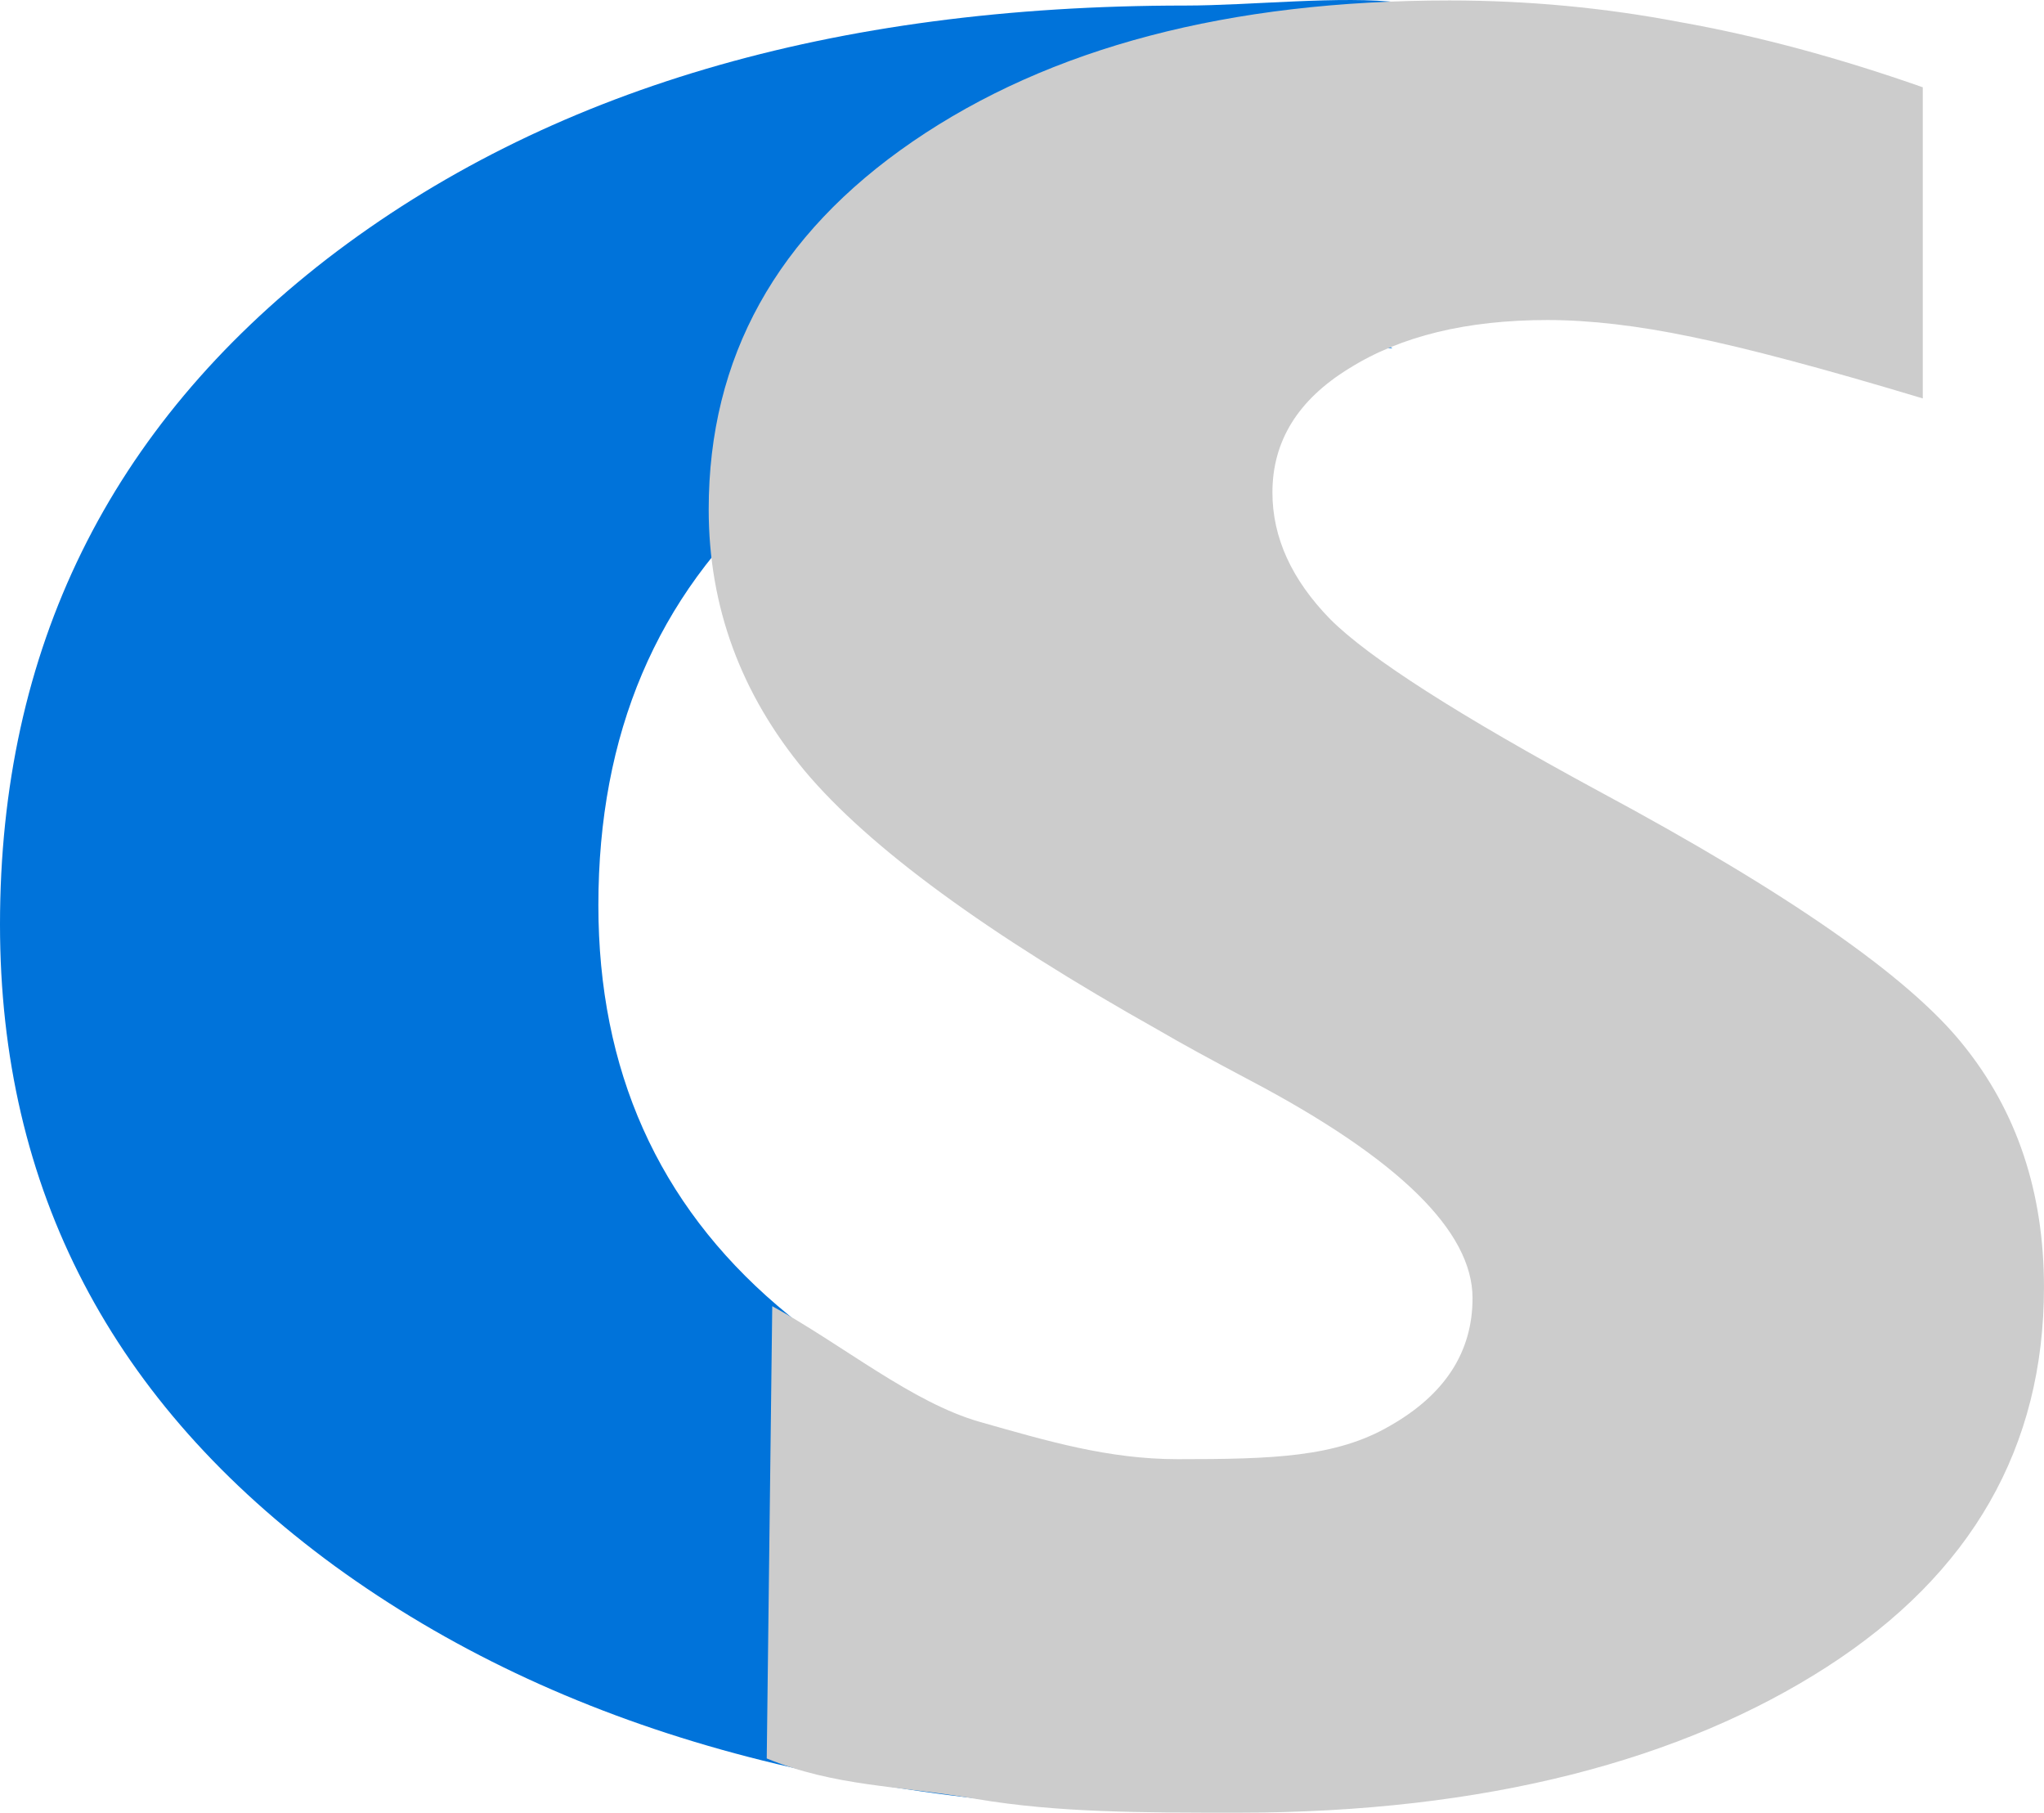
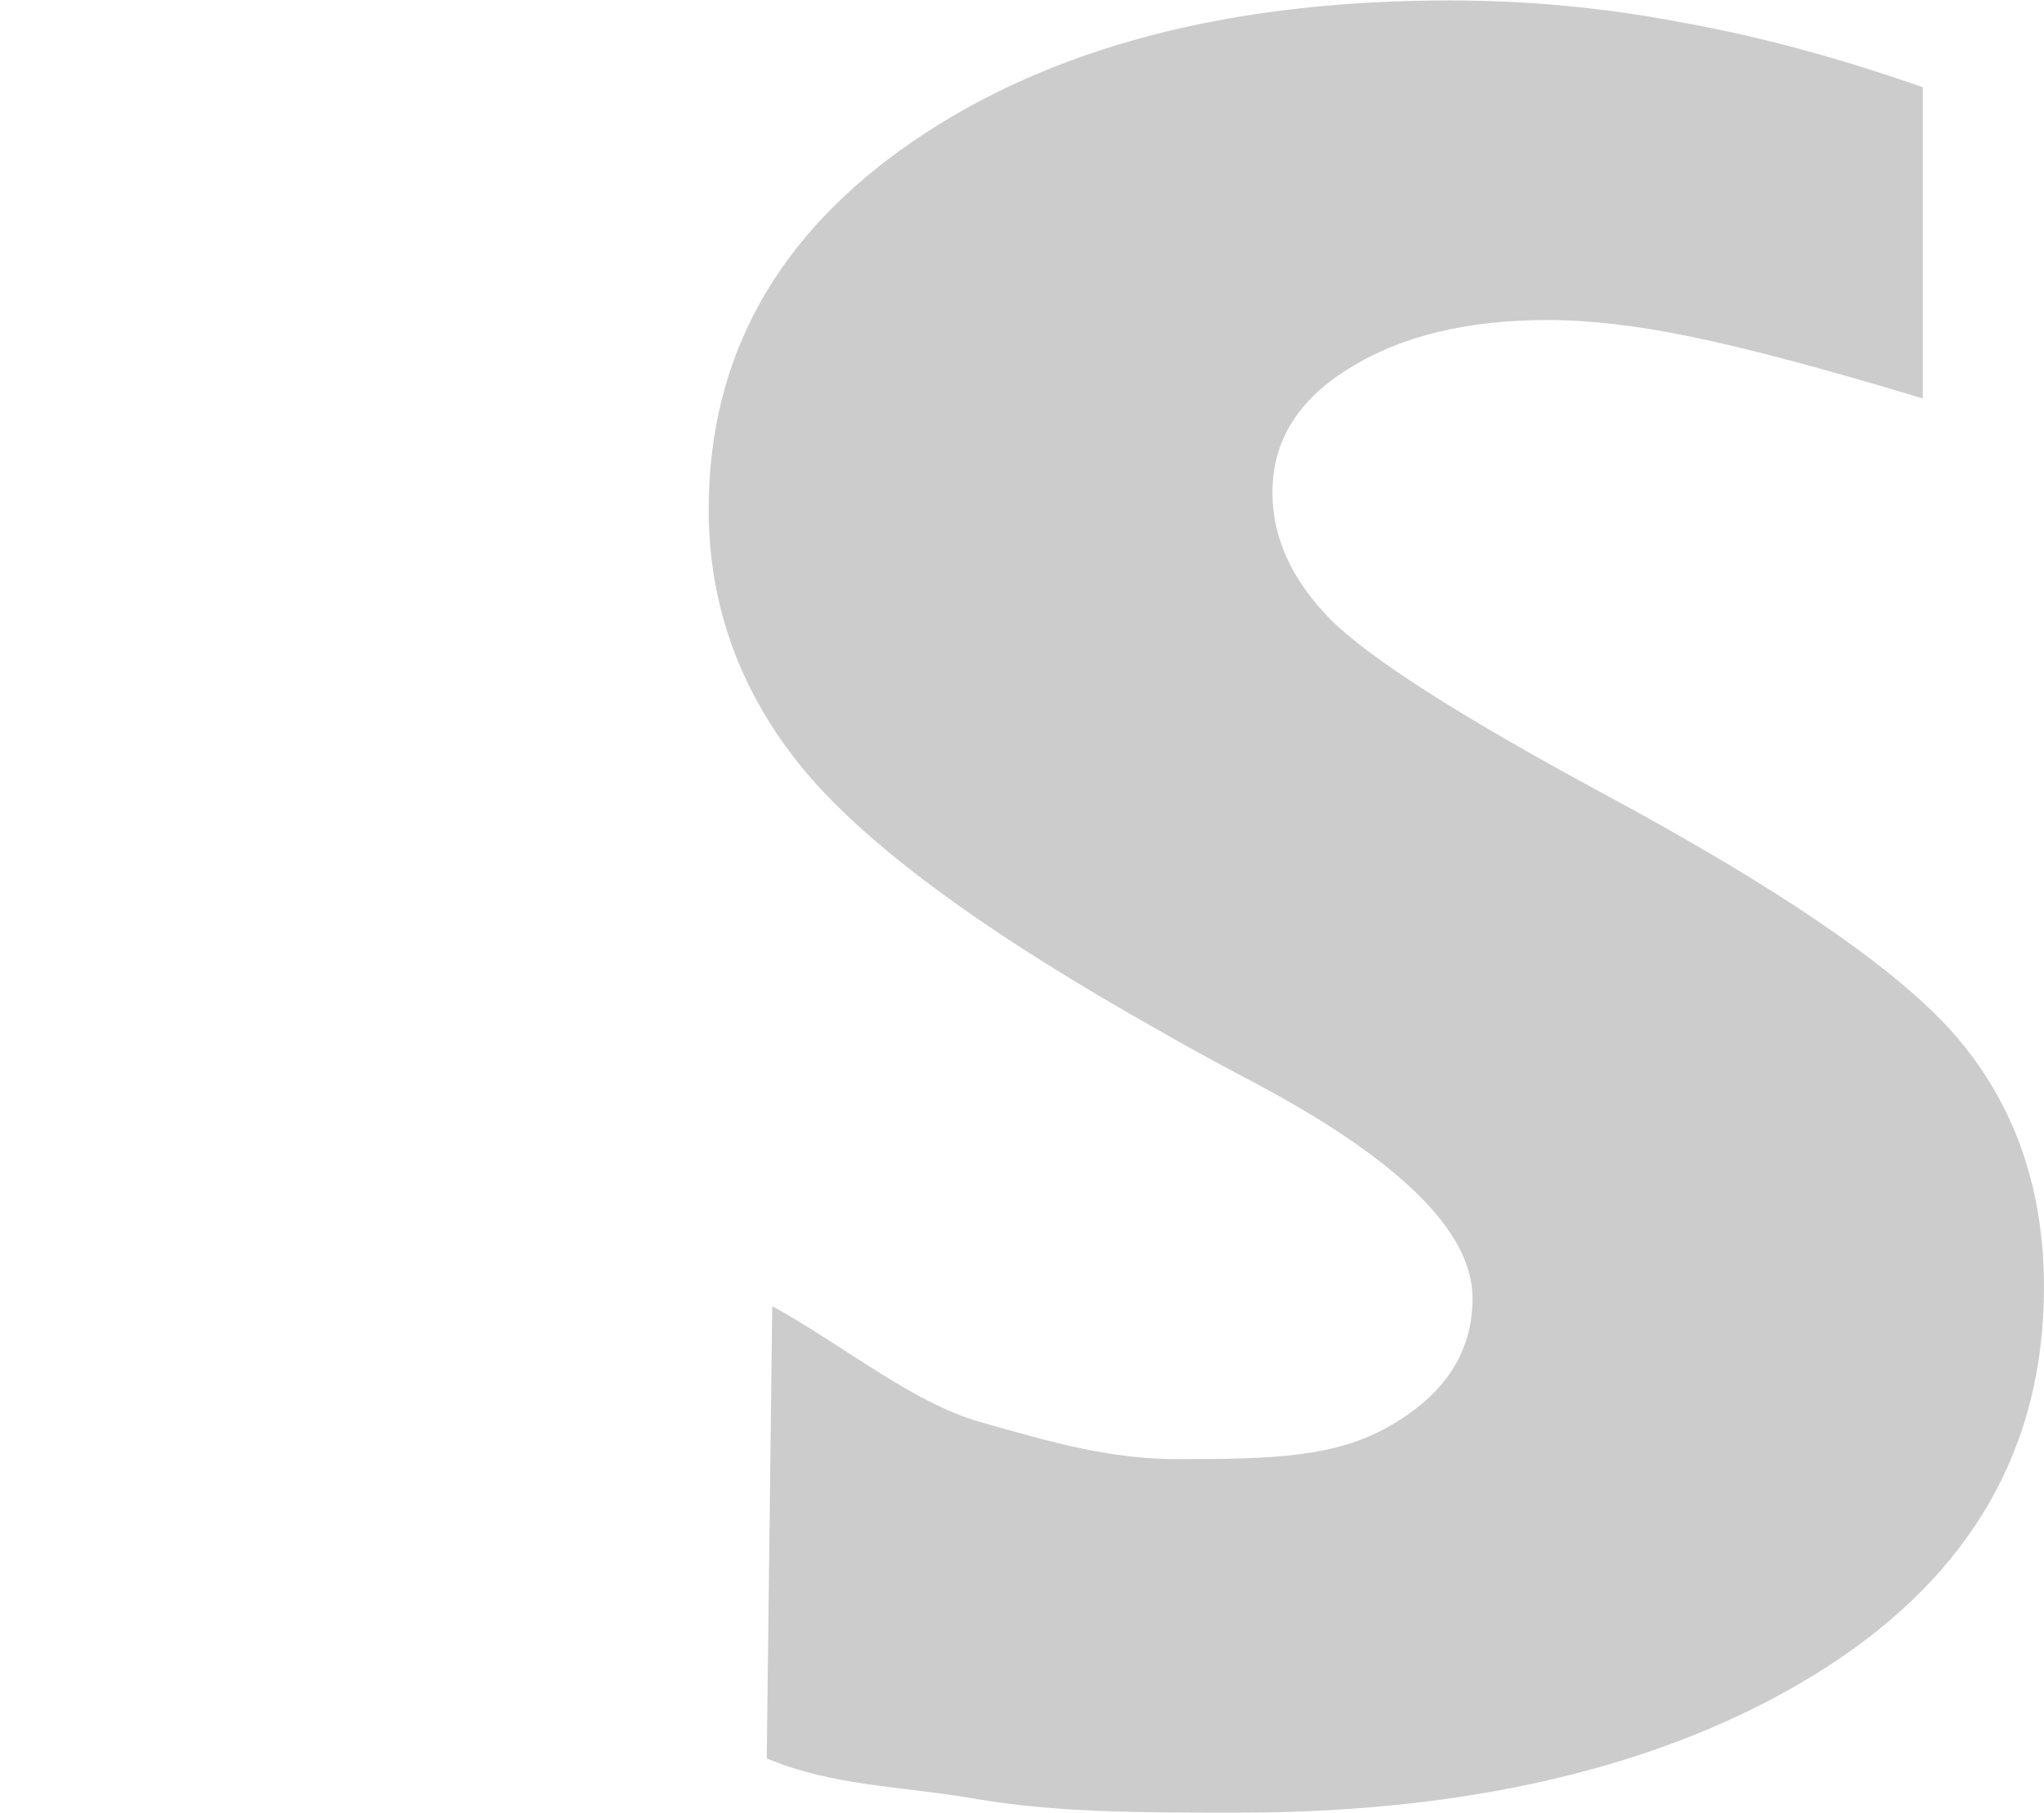
<svg xmlns="http://www.w3.org/2000/svg" id="svg1079" version="1.1" viewBox="0 0 158.863 140.855" height="140.855mm" width="158.863mm">
  <defs id="defs1073" />
  <g transform="translate(-3.68,-115.454)" id="layer1">
-     <path d="m 123.013,252.983 c -4.187,1.063 -8.424,1.844 -12.711,2.343 -4.187,0.562 -8.424,0.843 -12.711,0.843 -27.815,0 -50.445,-6.341 -67.891,-19.023 C 12.353,224.464 3.68,207.846 3.68,187.292 c 0,-21.366 8.474,-38.609 25.422,-51.728 17.048,-13.119 39.279,-19.679 66.695,-19.679 5.084,0 12.226,-0.791 16.712,-0.228 4.486,0.499 6.417,2.382 10.504,3.507 l -12.262,23.24 c -4.187,-1.061 3.988,0.5 0,0 -3.888,-0.499 -7.726,-0.749 -11.515,-0.749 -14.555,0 -26.369,4.03 -35.441,12.089 -9.072,8.059 -13.608,18.742 -13.608,32.049 0,12.807 4.636,23.178 13.907,31.112 9.371,7.934 16.886,12.972 31.541,12.972 3.689,0 11.925,-1.353 15.714,-1.914 3.888,-0.562 7.776,-1.375 11.664,-2.436 z" style="font-style:normal;font-variant:normal;font-weight:normal;font-stretch:condensed;font-size:medium;line-height:125%;font-family:'Futura BdCn BT';-inkscape-font-specification:'Futura BdCn BT, Condensed';font-variant-ligatures:normal;font-variant-caps:normal;font-variant-numeric:normal;font-feature-settings:normal;text-align:start;letter-spacing:0px;word-spacing:0px;writing-mode:lr-tb;text-anchor:start;display:inline;fill:#0073da;fill-opacity:1;stroke:none;stroke-width:1.851;stroke-linecap:butt;stroke-linejoin:miter;stroke-miterlimit:4;stroke-dasharray:none;stroke-opacity:1" id="path867-9-4" />
    <path style="font-style:normal;font-variant:normal;font-weight:normal;font-stretch:condensed;font-size:40px;line-height:125%;font-family:'Futura BdCn BT';-inkscape-font-specification:'Futura BdCn BT, Condensed';font-variant-ligatures:normal;font-variant-caps:normal;font-variant-numeric:normal;font-feature-settings:normal;text-align:start;letter-spacing:0px;word-spacing:0px;writing-mode:lr-tb;text-anchor:start;display:inline;fill:#cccccc;fill-opacity:1;stroke:none;stroke-width:1.851;stroke-linecap:butt;stroke-linejoin:miter;stroke-miterlimit:4;stroke-dasharray:none;stroke-opacity:1" id="path870-2-1" d="m 63.272,252.092 0.428,-35.141 c 5.483,2.999 10.867,7.497 16.15,8.996 5.284,1.499 9.975,2.892 15.358,2.892 7.377,0 12.303,-0.147 16.49,-2.584 4.287,-2.436 6.43,-5.748 6.43,-9.933 0,-5.185 -5.732,-10.808 -17.197,-16.868 -3.19,-1.687 -5.583,-2.999 -7.178,-3.936 -13.359,-7.497 -22.531,-14.213 -27.515,-20.148 -4.985,-5.997 -7.477,-12.776 -7.477,-20.335 0,-11.807 5.284,-21.335 15.851,-28.582 10.667,-7.309 24.575,-10.964 41.722,-10.964 6.081,0 12.063,0.562 17.945,1.687 5.982,1.062 12.262,2.749 18.842,5.06 v 24.177 c -7.676,-2.312 -13.658,-3.905 -17.945,-4.779 -4.187,-0.875 -7.926,-1.312 -11.216,-1.312 -6.281,0 -11.415,1.25 -15.403,3.748 -3.988,2.436 -5.982,5.654 -5.982,9.652 0,3.499 1.495,6.778 4.486,9.84 2.991,2.999 9.969,7.466 20.936,13.401 14.655,7.872 24.076,14.431 28.263,19.679 4.187,5.185 6.281,11.464 6.281,18.836 0,12.432 -5.633,22.272 -16.898,29.519 -11.166,7.184 -26.419,11.312 -45.76,11.312 -7.377,0 -13.992,0.005 -20.273,-1.058 -6.181,-1.062 -11.056,-0.973 -16.34,-3.159 z" />
  </g>
</svg>